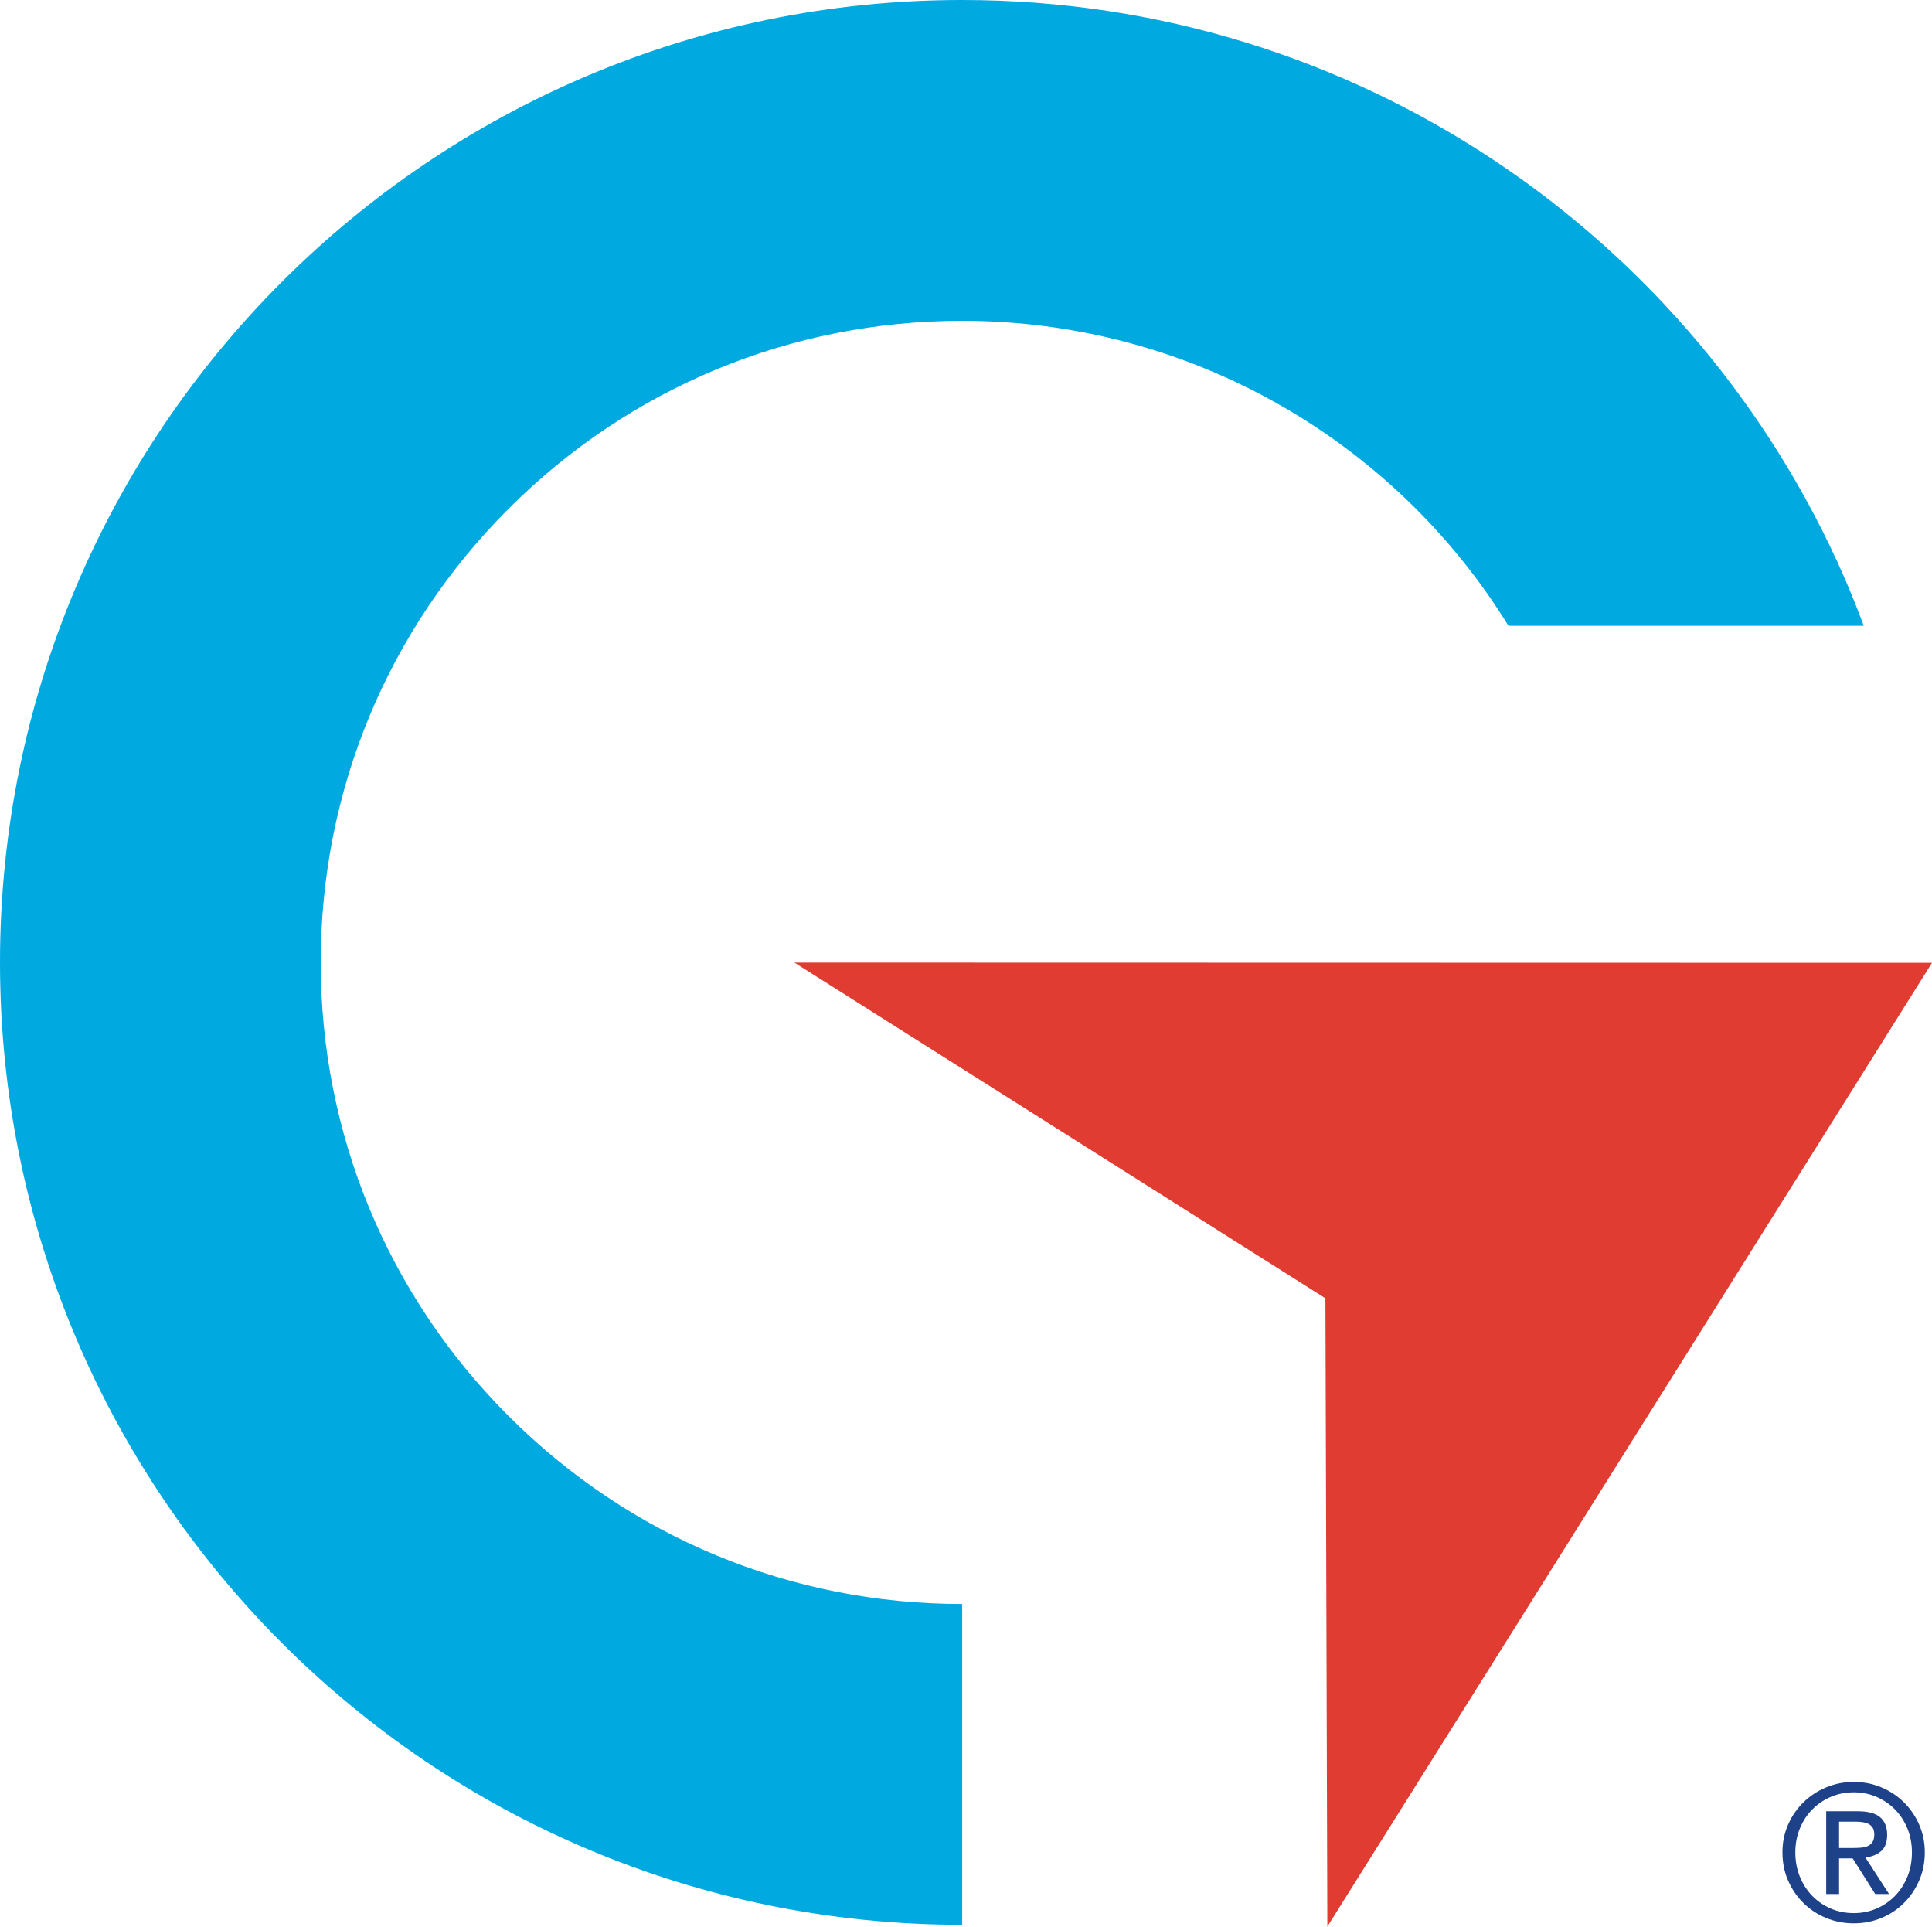
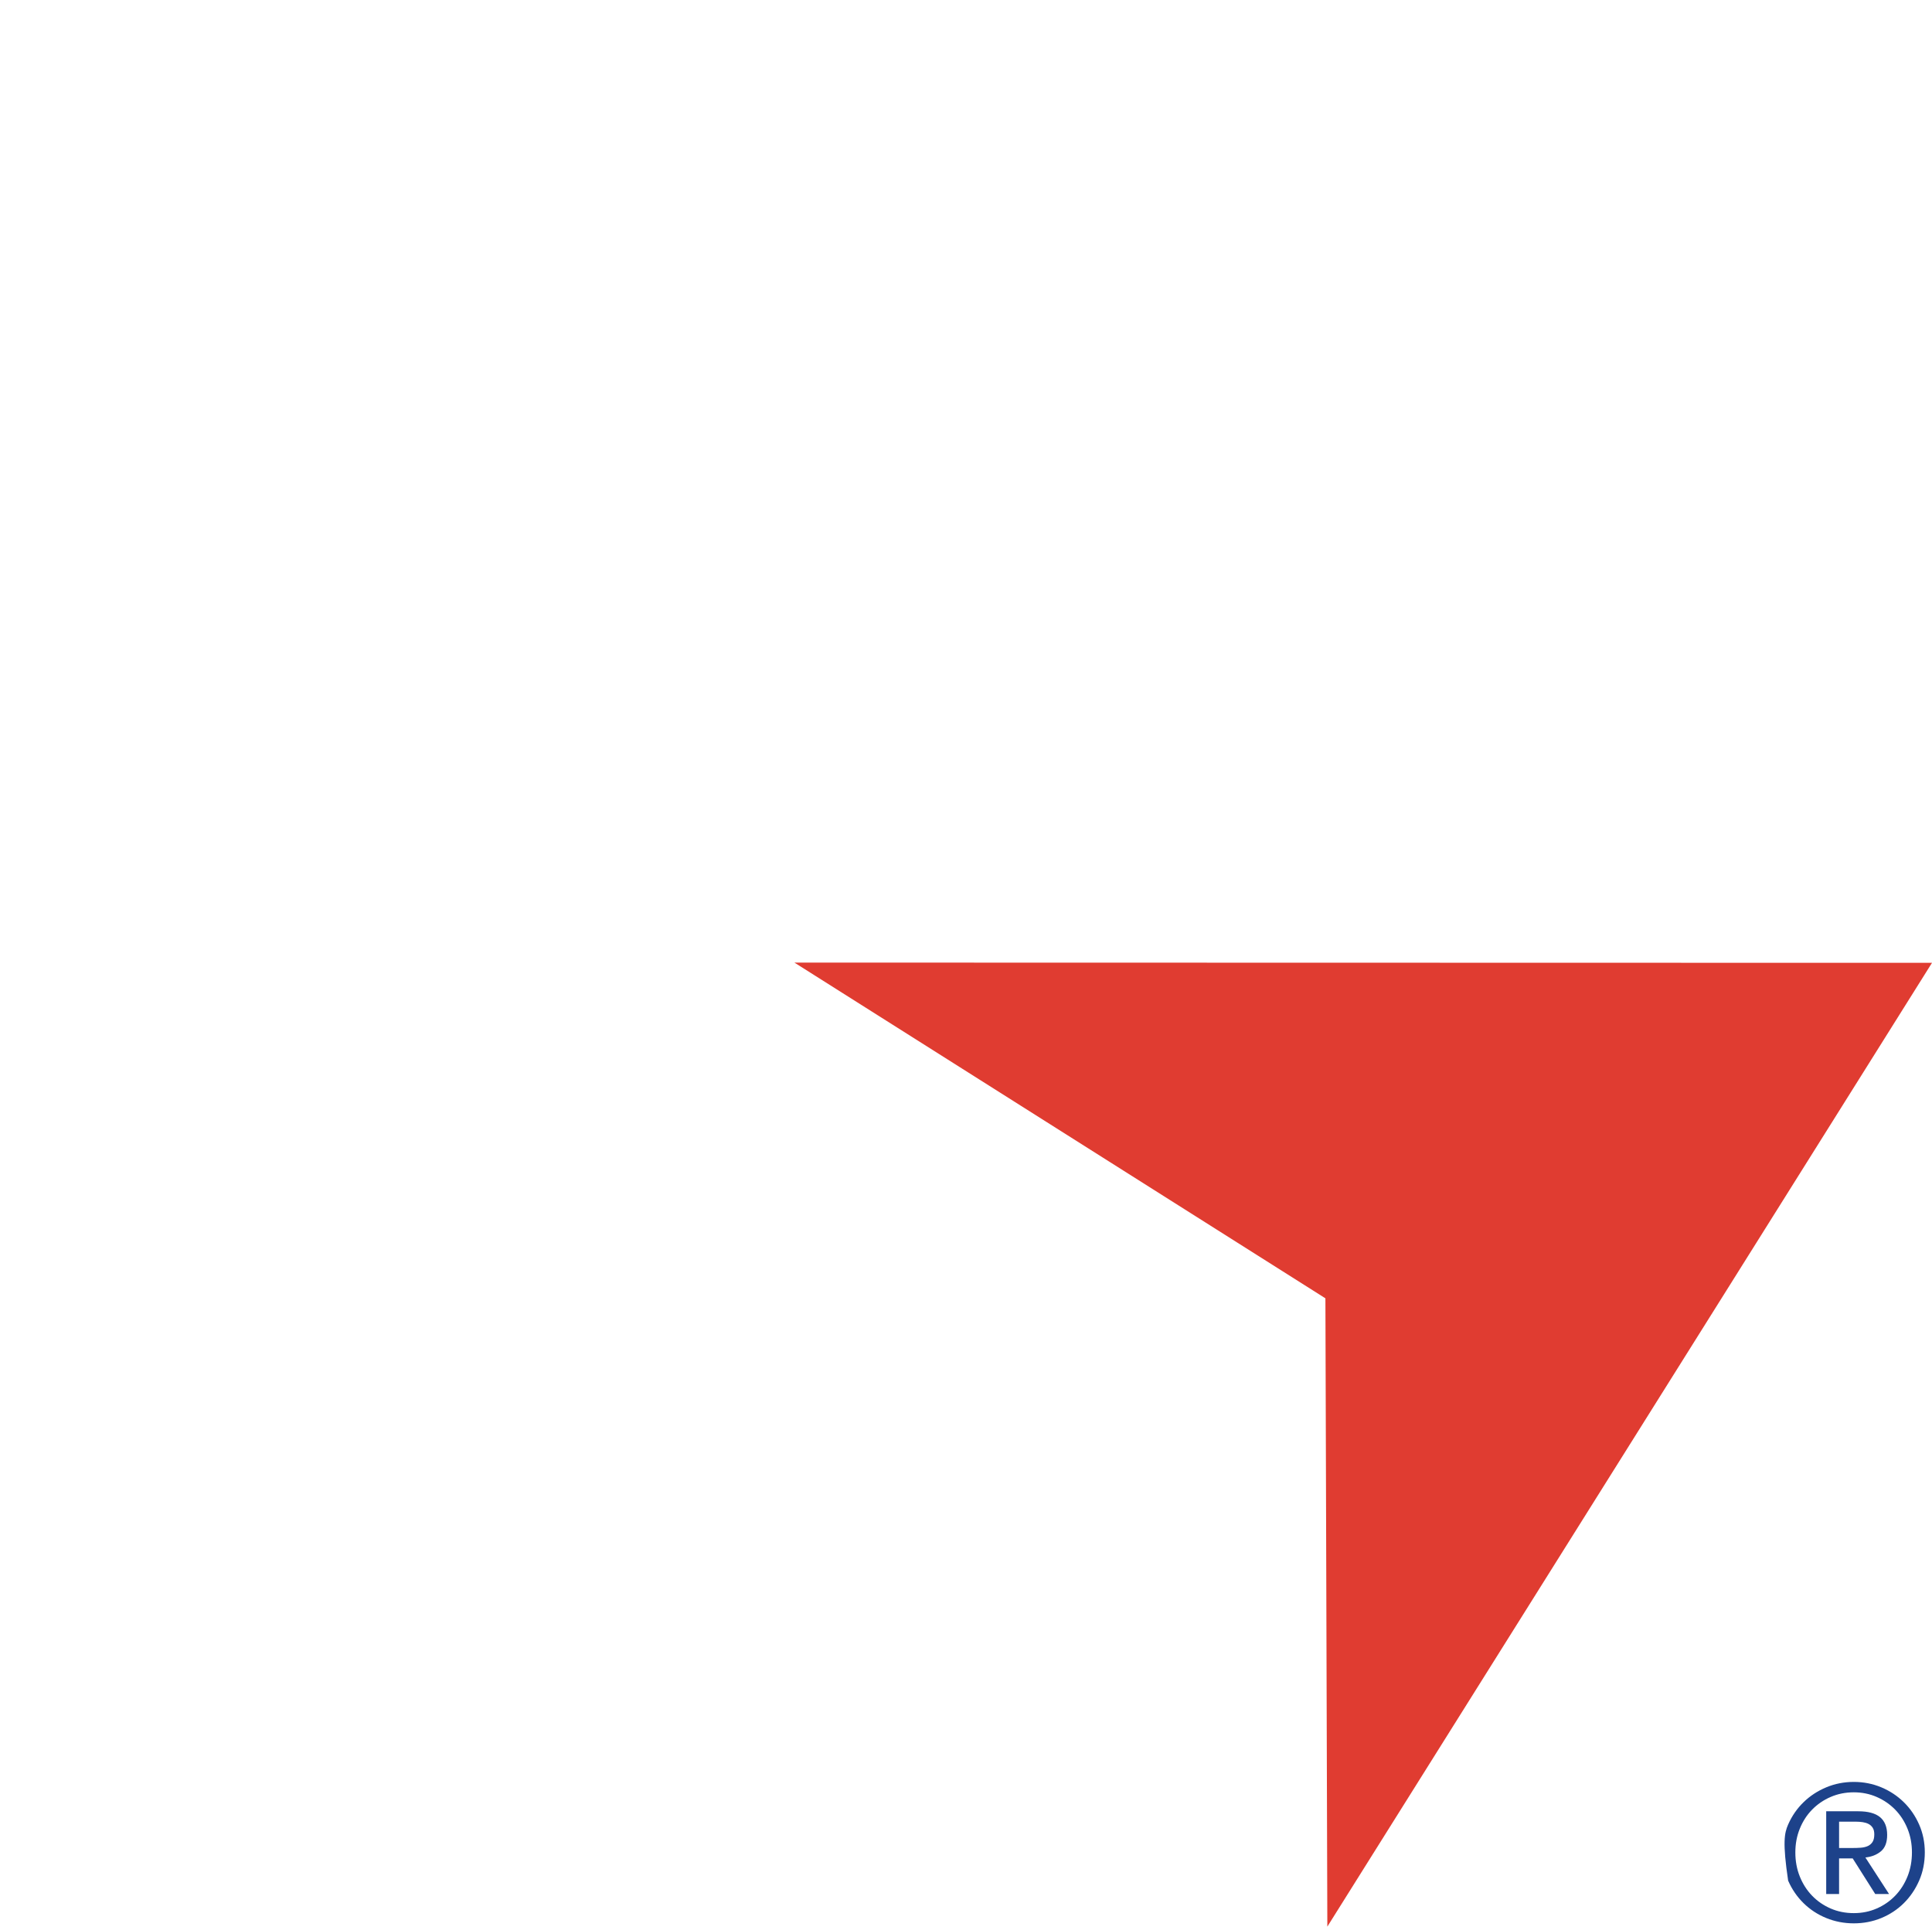
<svg xmlns="http://www.w3.org/2000/svg" version="1.1" id="Layer_1" x="0px" y="0px" viewBox="0 0 122.155 121.789" style="enable-background:new 0 0 122.155 121.789;" xml:space="preserve">
  <style type="text/css">
	.st0{fill:#00A9E0;}
	.st1{fill:#E03C31;}
	.st2{fill:#1D428A;}
</style>
  <g>
    <g>
      <g>
        <g>
          <g>
-             <path class="st0" d="M32.158,89.516c-7.66-7.66-11.879-17.845-11.879-28.679c0-10.833,4.219-21.018,11.879-28.679       c7.66-7.66,17.845-11.879,28.679-11.879c14.207,0,27.222,7.413,34.539,19.281h22.466c-0.385-1.032-0.792-2.054-1.231-3.059       C107.223,15.015,85.784,0,60.837,0C27.238,0,0,27.238,0,60.837s27.238,60.837,60.837,60.837v-20.279       C50.003,101.395,39.818,97.176,32.158,89.516z" />
-           </g>
+             </g>
          <polygon class="st1" points="121.673,60.864 101.394,60.86 60.837,60.851 50.228,60.849 60.837,67.554 83.802,82.071       83.84,94.254 83.91,117.14 83.924,121.789 88.005,115.285 121.665,61.645 122.155,60.864     " />
        </g>
      </g>
    </g>
    <g>
-       <path class="st2" d="M113.059,115.335c0.239-0.543,0.565-1.013,0.976-1.412c0.41-0.399,0.889-0.712,1.436-0.94    c0.546-0.228,1.127-0.341,1.741-0.341c0.615,0,1.193,0.114,1.736,0.341c0.542,0.227,1.017,0.54,1.424,0.94    c0.407,0.399,0.73,0.869,0.969,1.412s0.359,1.129,0.359,1.759c0,0.646-0.12,1.243-0.359,1.789s-0.563,1.021-0.969,1.424    c-0.407,0.403-0.882,0.716-1.424,0.94c-0.543,0.223-1.121,0.335-1.736,0.335c-0.614,0-1.195-0.112-1.741-0.335    c-0.547-0.223-1.026-0.537-1.436-0.94c-0.411-0.403-0.737-0.878-0.976-1.424s-0.359-1.143-0.359-1.789    C112.7,116.464,112.82,115.878,113.059,115.335z M113.796,118.62c0.187,0.466,0.446,0.872,0.778,1.215    c0.331,0.343,0.722,0.612,1.172,0.808s0.94,0.293,1.466,0.293c0.519,0,1.001-0.098,1.448-0.293s0.836-0.465,1.168-0.808    c0.331-0.343,0.59-0.748,0.778-1.215c0.187-0.467,0.281-0.976,0.281-1.526c0-0.534-0.094-1.033-0.281-1.496    c-0.188-0.463-0.447-0.863-0.778-1.203c-0.332-0.339-0.721-0.606-1.168-0.802c-0.447-0.195-0.929-0.294-1.448-0.294    c-0.526,0-1.015,0.098-1.466,0.294c-0.451,0.195-0.841,0.463-1.172,0.802c-0.332,0.339-0.591,0.74-0.778,1.203    c-0.188,0.463-0.281,0.962-0.281,1.496C113.514,117.645,113.608,118.153,113.796,118.62z M117.488,114.498    c0.623,0,1.083,0.123,1.382,0.371c0.299,0.248,0.45,0.623,0.45,1.125c0,0.471-0.132,0.816-0.395,1.035    c-0.264,0.219-0.591,0.349-0.982,0.389l1.497,2.31h-0.874l-1.424-2.25h-0.862v2.25h-0.814v-5.23H117.488z M117.129,116.819    c0.183,0,0.357-0.006,0.521-0.018c0.164-0.012,0.309-0.046,0.437-0.101c0.127-0.056,0.229-0.142,0.305-0.258    c0.076-0.115,0.114-0.277,0.114-0.485c0-0.175-0.034-0.315-0.102-0.419c-0.067-0.104-0.155-0.183-0.263-0.239    c-0.108-0.056-0.232-0.093-0.371-0.114c-0.14-0.02-0.278-0.03-0.413-0.03h-1.077v1.664H117.129z" />
+       <path class="st2" d="M113.059,115.335c0.239-0.543,0.565-1.013,0.976-1.412c0.41-0.399,0.889-0.712,1.436-0.94    c0.546-0.228,1.127-0.341,1.741-0.341c0.615,0,1.193,0.114,1.736,0.341c0.542,0.227,1.017,0.54,1.424,0.94    c0.407,0.399,0.73,0.869,0.969,1.412s0.359,1.129,0.359,1.759c0,0.646-0.12,1.243-0.359,1.789s-0.563,1.021-0.969,1.424    c-0.407,0.403-0.882,0.716-1.424,0.94c-0.543,0.223-1.121,0.335-1.736,0.335c-0.614,0-1.195-0.112-1.741-0.335    c-0.547-0.223-1.026-0.537-1.436-0.94c-0.411-0.403-0.737-0.878-0.976-1.424C112.7,116.464,112.82,115.878,113.059,115.335z M113.796,118.62c0.187,0.466,0.446,0.872,0.778,1.215    c0.331,0.343,0.722,0.612,1.172,0.808s0.94,0.293,1.466,0.293c0.519,0,1.001-0.098,1.448-0.293s0.836-0.465,1.168-0.808    c0.331-0.343,0.59-0.748,0.778-1.215c0.187-0.467,0.281-0.976,0.281-1.526c0-0.534-0.094-1.033-0.281-1.496    c-0.188-0.463-0.447-0.863-0.778-1.203c-0.332-0.339-0.721-0.606-1.168-0.802c-0.447-0.195-0.929-0.294-1.448-0.294    c-0.526,0-1.015,0.098-1.466,0.294c-0.451,0.195-0.841,0.463-1.172,0.802c-0.332,0.339-0.591,0.74-0.778,1.203    c-0.188,0.463-0.281,0.962-0.281,1.496C113.514,117.645,113.608,118.153,113.796,118.62z M117.488,114.498    c0.623,0,1.083,0.123,1.382,0.371c0.299,0.248,0.45,0.623,0.45,1.125c0,0.471-0.132,0.816-0.395,1.035    c-0.264,0.219-0.591,0.349-0.982,0.389l1.497,2.31h-0.874l-1.424-2.25h-0.862v2.25h-0.814v-5.23H117.488z M117.129,116.819    c0.183,0,0.357-0.006,0.521-0.018c0.164-0.012,0.309-0.046,0.437-0.101c0.127-0.056,0.229-0.142,0.305-0.258    c0.076-0.115,0.114-0.277,0.114-0.485c0-0.175-0.034-0.315-0.102-0.419c-0.067-0.104-0.155-0.183-0.263-0.239    c-0.108-0.056-0.232-0.093-0.371-0.114c-0.14-0.02-0.278-0.03-0.413-0.03h-1.077v1.664H117.129z" />
    </g>
  </g>
</svg>